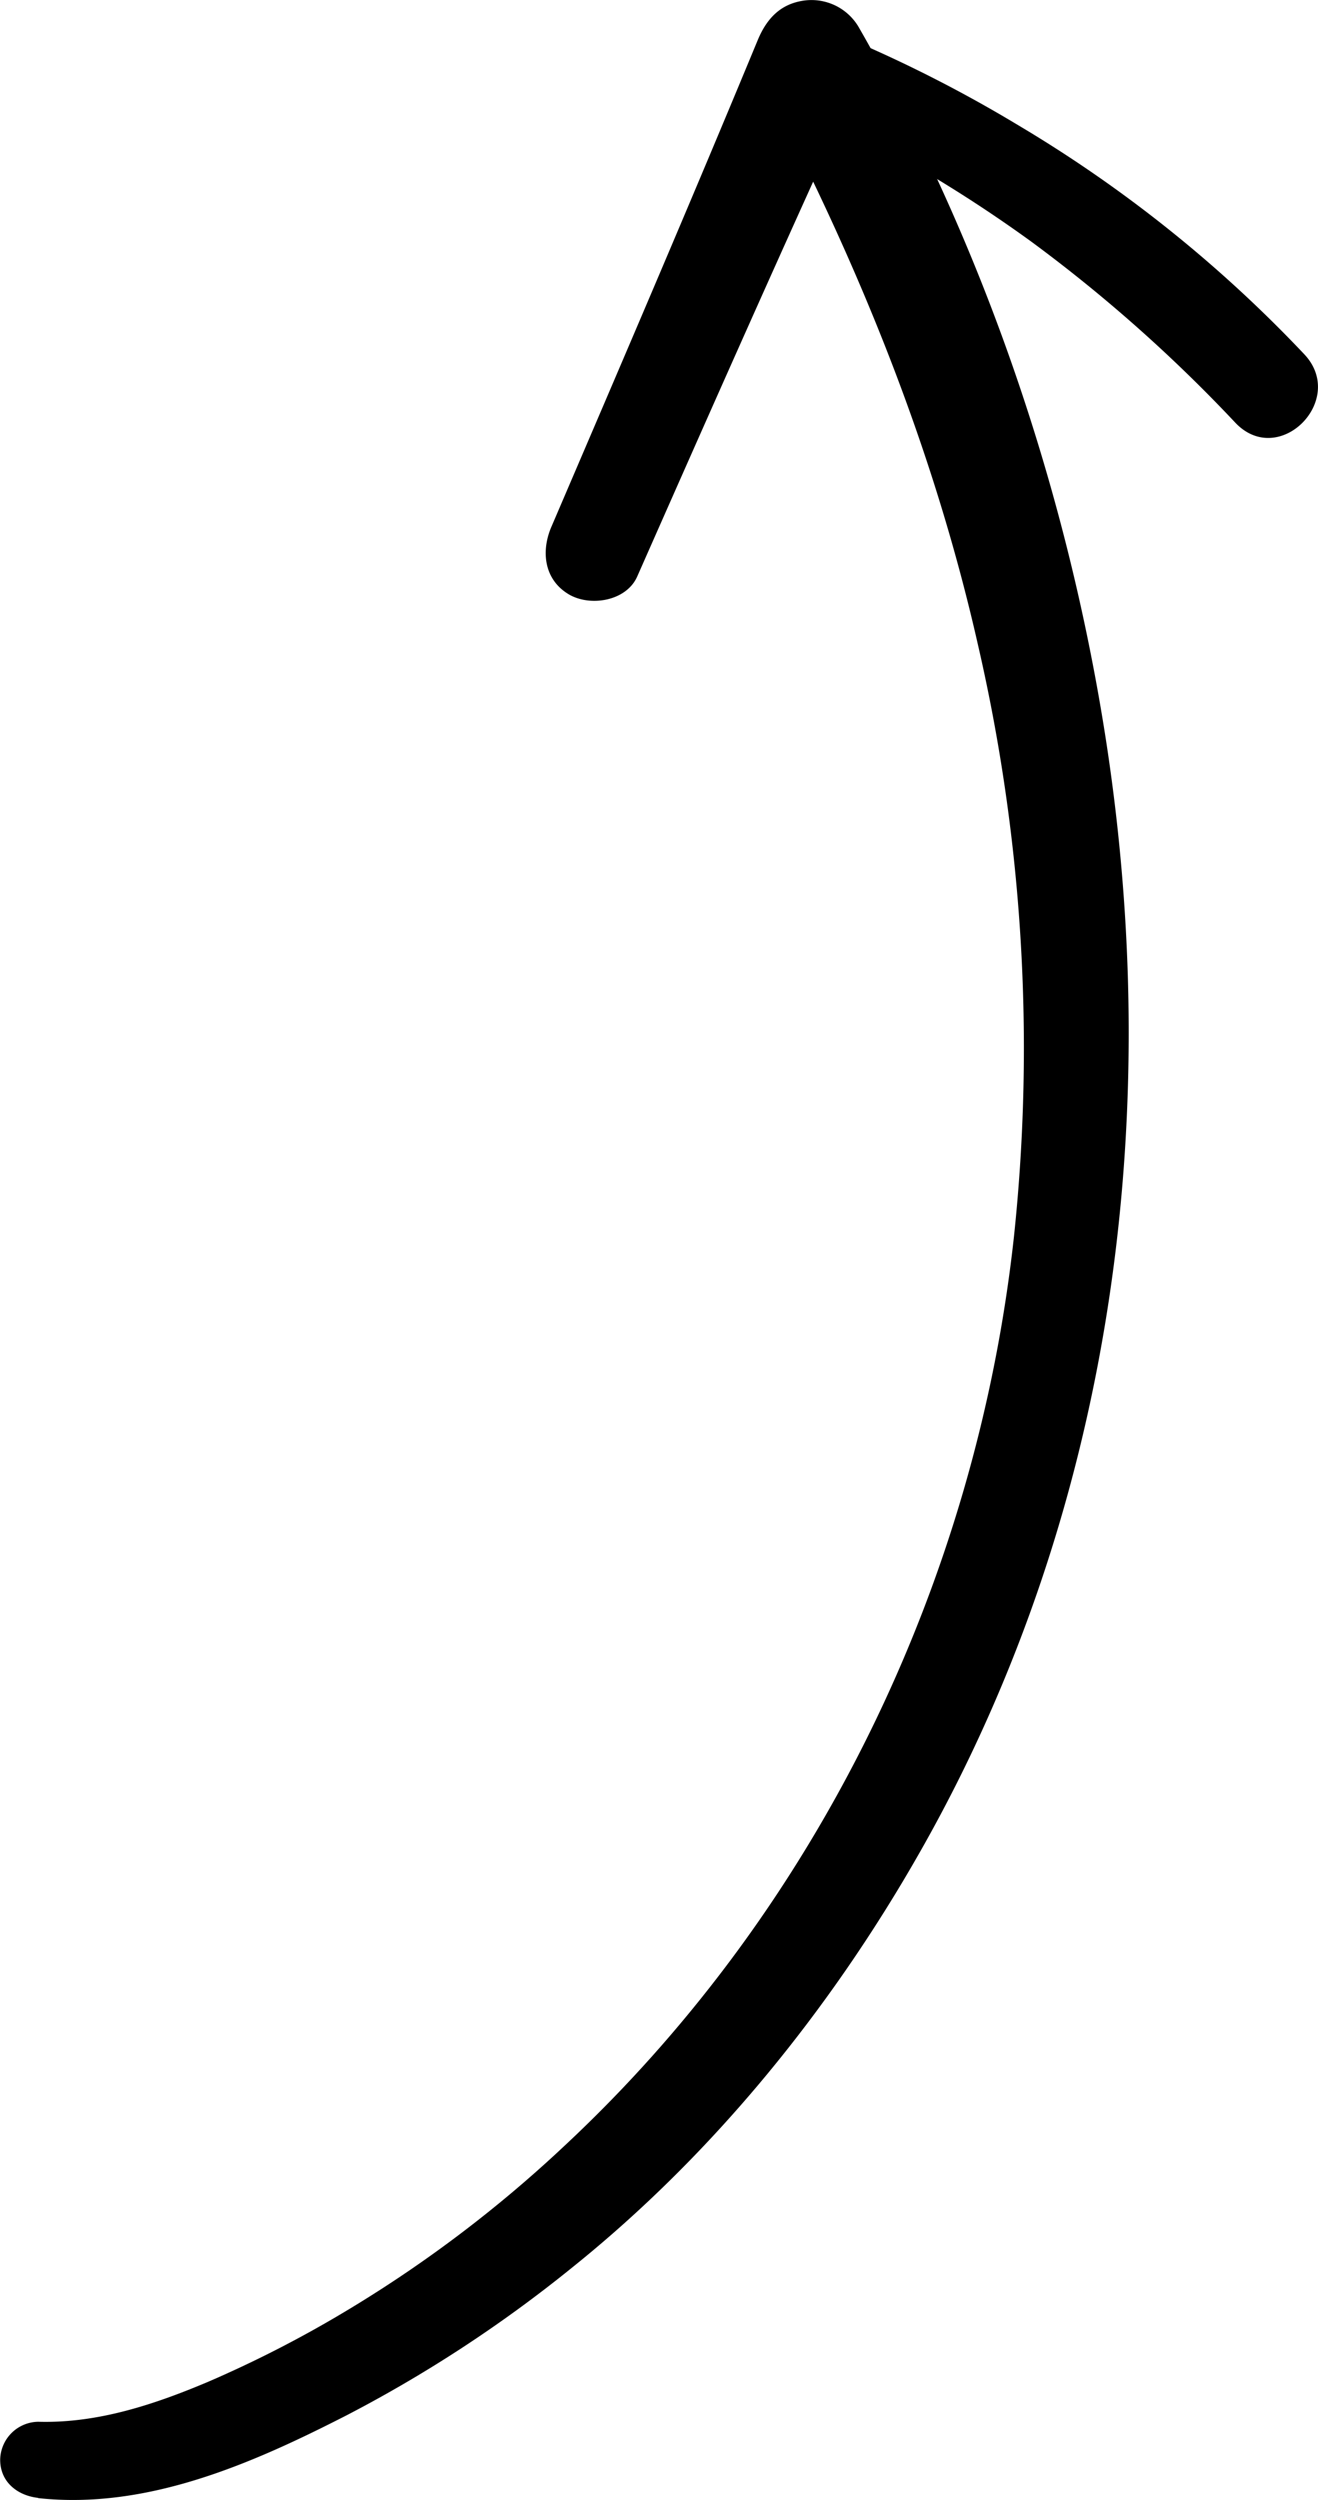
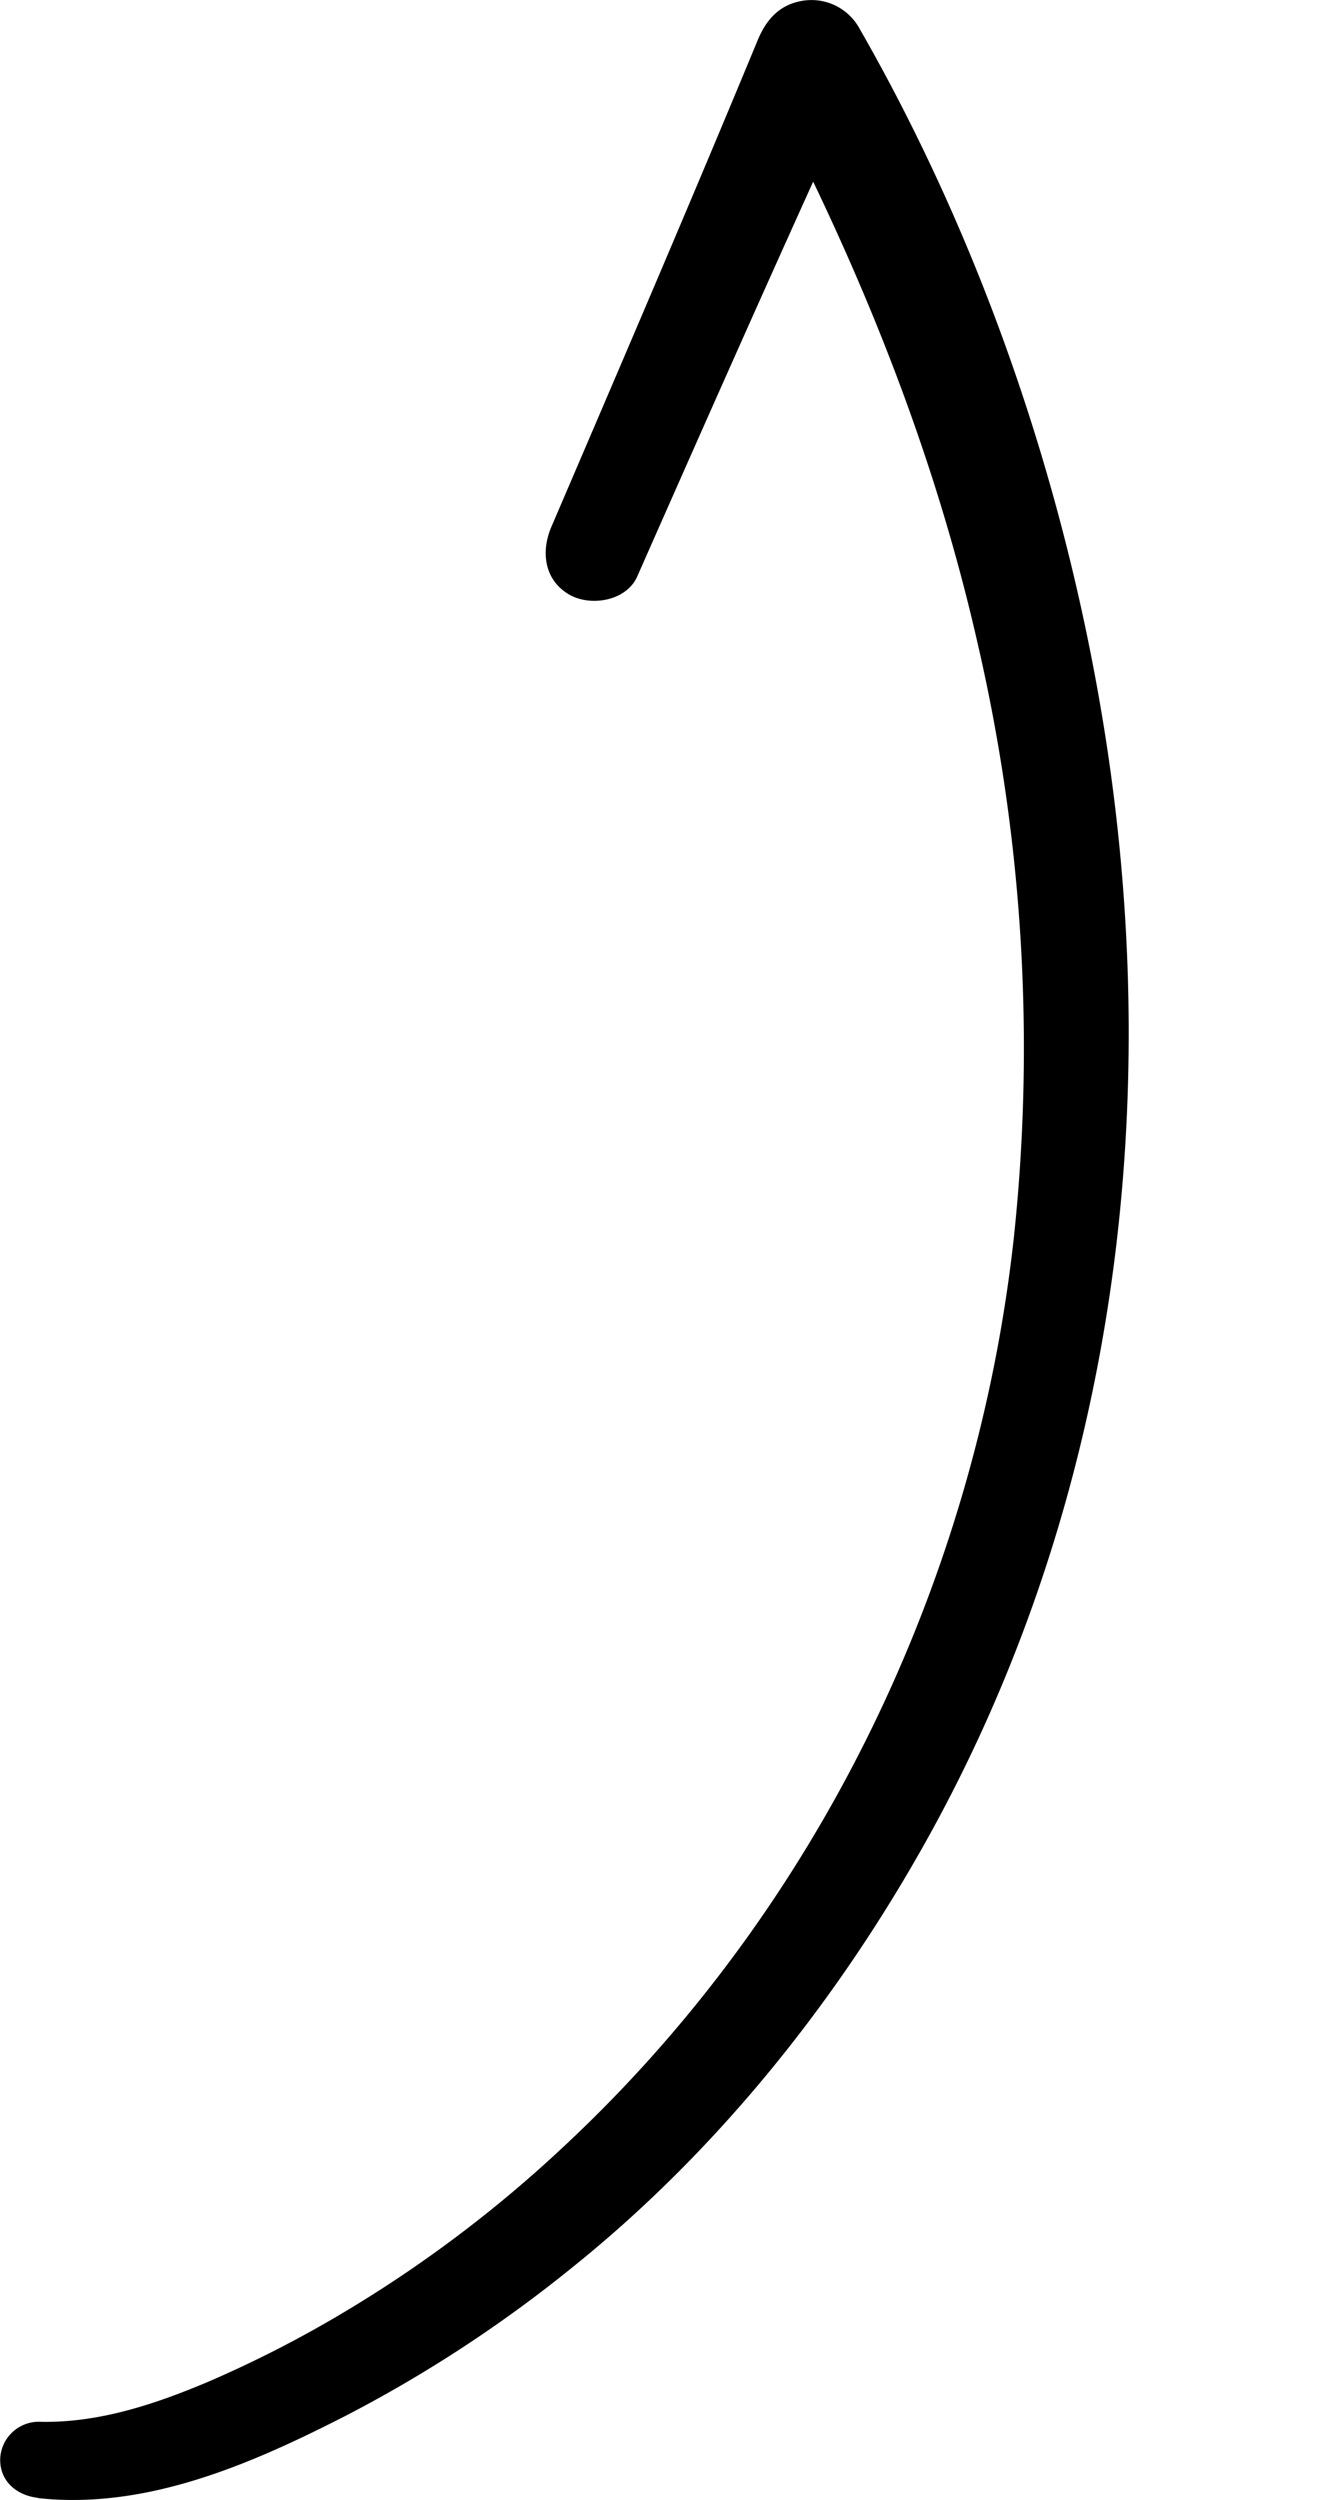
<svg xmlns="http://www.w3.org/2000/svg" id="Layer_1" data-name="Layer 1" viewBox="0 0 211 400.22">
  <title>arrow-4</title>
  <path d="M6,399.7c17.44,1.9,34.3-5.51,49.48-13.29a213.8,213.8,0,0,0,36.16-23.72c22.55-18.13,41.31-41.35,55.56-66.43,31.86-56,39.77-121.68,28.67-184.69C169.3,74.19,156.28,37,137.37,4.09a8.76,8.76,0,0,0-8.8-4.21c-3.75.55-5.92,2.91-7.34,6.31-10.78,26.05-21.9,51.94-33,77.84C86.49,88,87,92.58,91,94.94c3.4,2,9.17,1.1,10.93-2.86,11.67-26.42,23.36-52.82,35.4-79.09H122.13c15.1,28.77,27.18,58.28,34.38,90.14a287.18,287.18,0,0,1,5.75,94.48c-6,55.19-31.39,107.84-72,145.72a204.62,204.62,0,0,1-35.92,27,185.78,185.78,0,0,1-21,10.71c-8.67,3.67-17.79,6.71-27.29,6.44a6.18,6.18,0,0,0-6.1,6.09c0,3.59,2.81,5.74,6.1,6.1Z" transform="translate(0.08 0.22)" />
-   <path d="M130.93,13.46c.72,1.54.45,2.47-.81,2.77-.82-.21-1.65-.44-2.47-.67,1.37.66,2.44,2.11,3.9,2.9s3.24,1.59,4.85,2.42q5.07,2.6,10,5.46A221.15,221.15,0,0,1,165.07,38.5a241.52,241.52,0,0,1,32.66,29c7,7.28,17.86-3.71,11-11a212.1,212.1,0,0,0-45.88-36.72,216.37,216.37,0,0,0-25.6-13.19c-4.25-1.82-11.09-.67-12.82,4.24-1.09,3.09.82,7.62,4.63,7.14a2.65,2.65,0,0,0,1.85-4.44Z" transform="translate(0.08 0.22)" />
</svg>